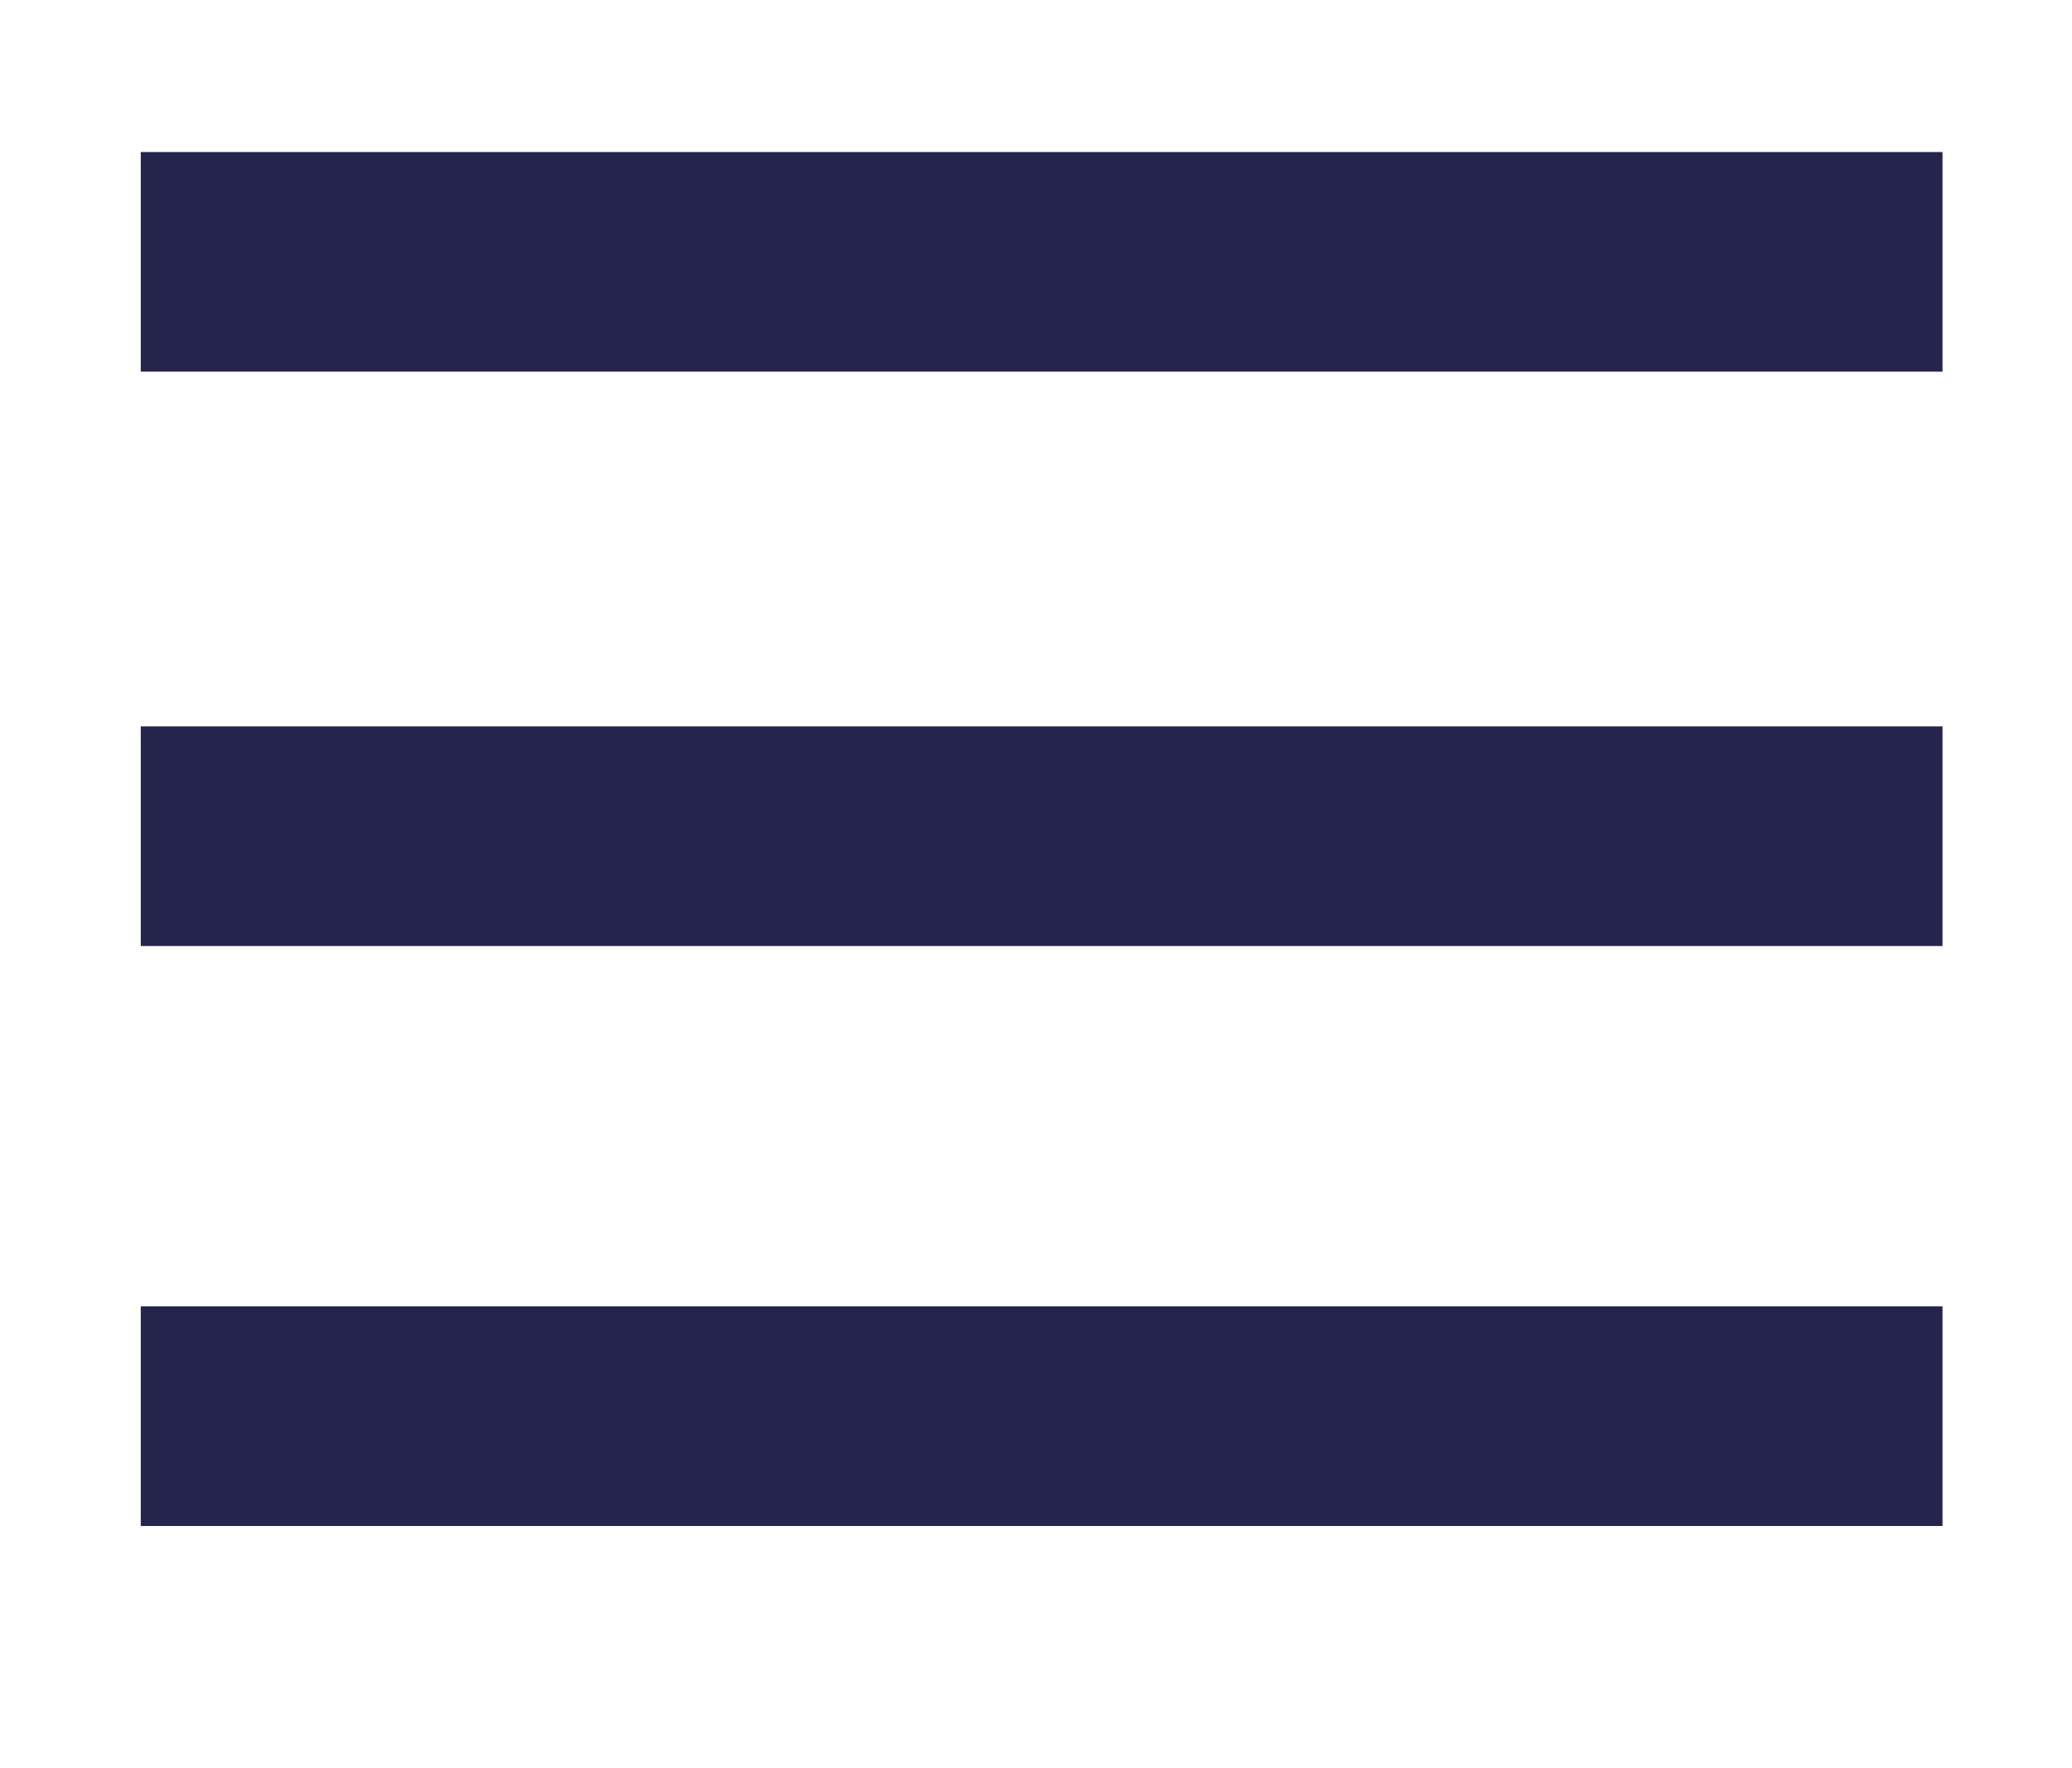
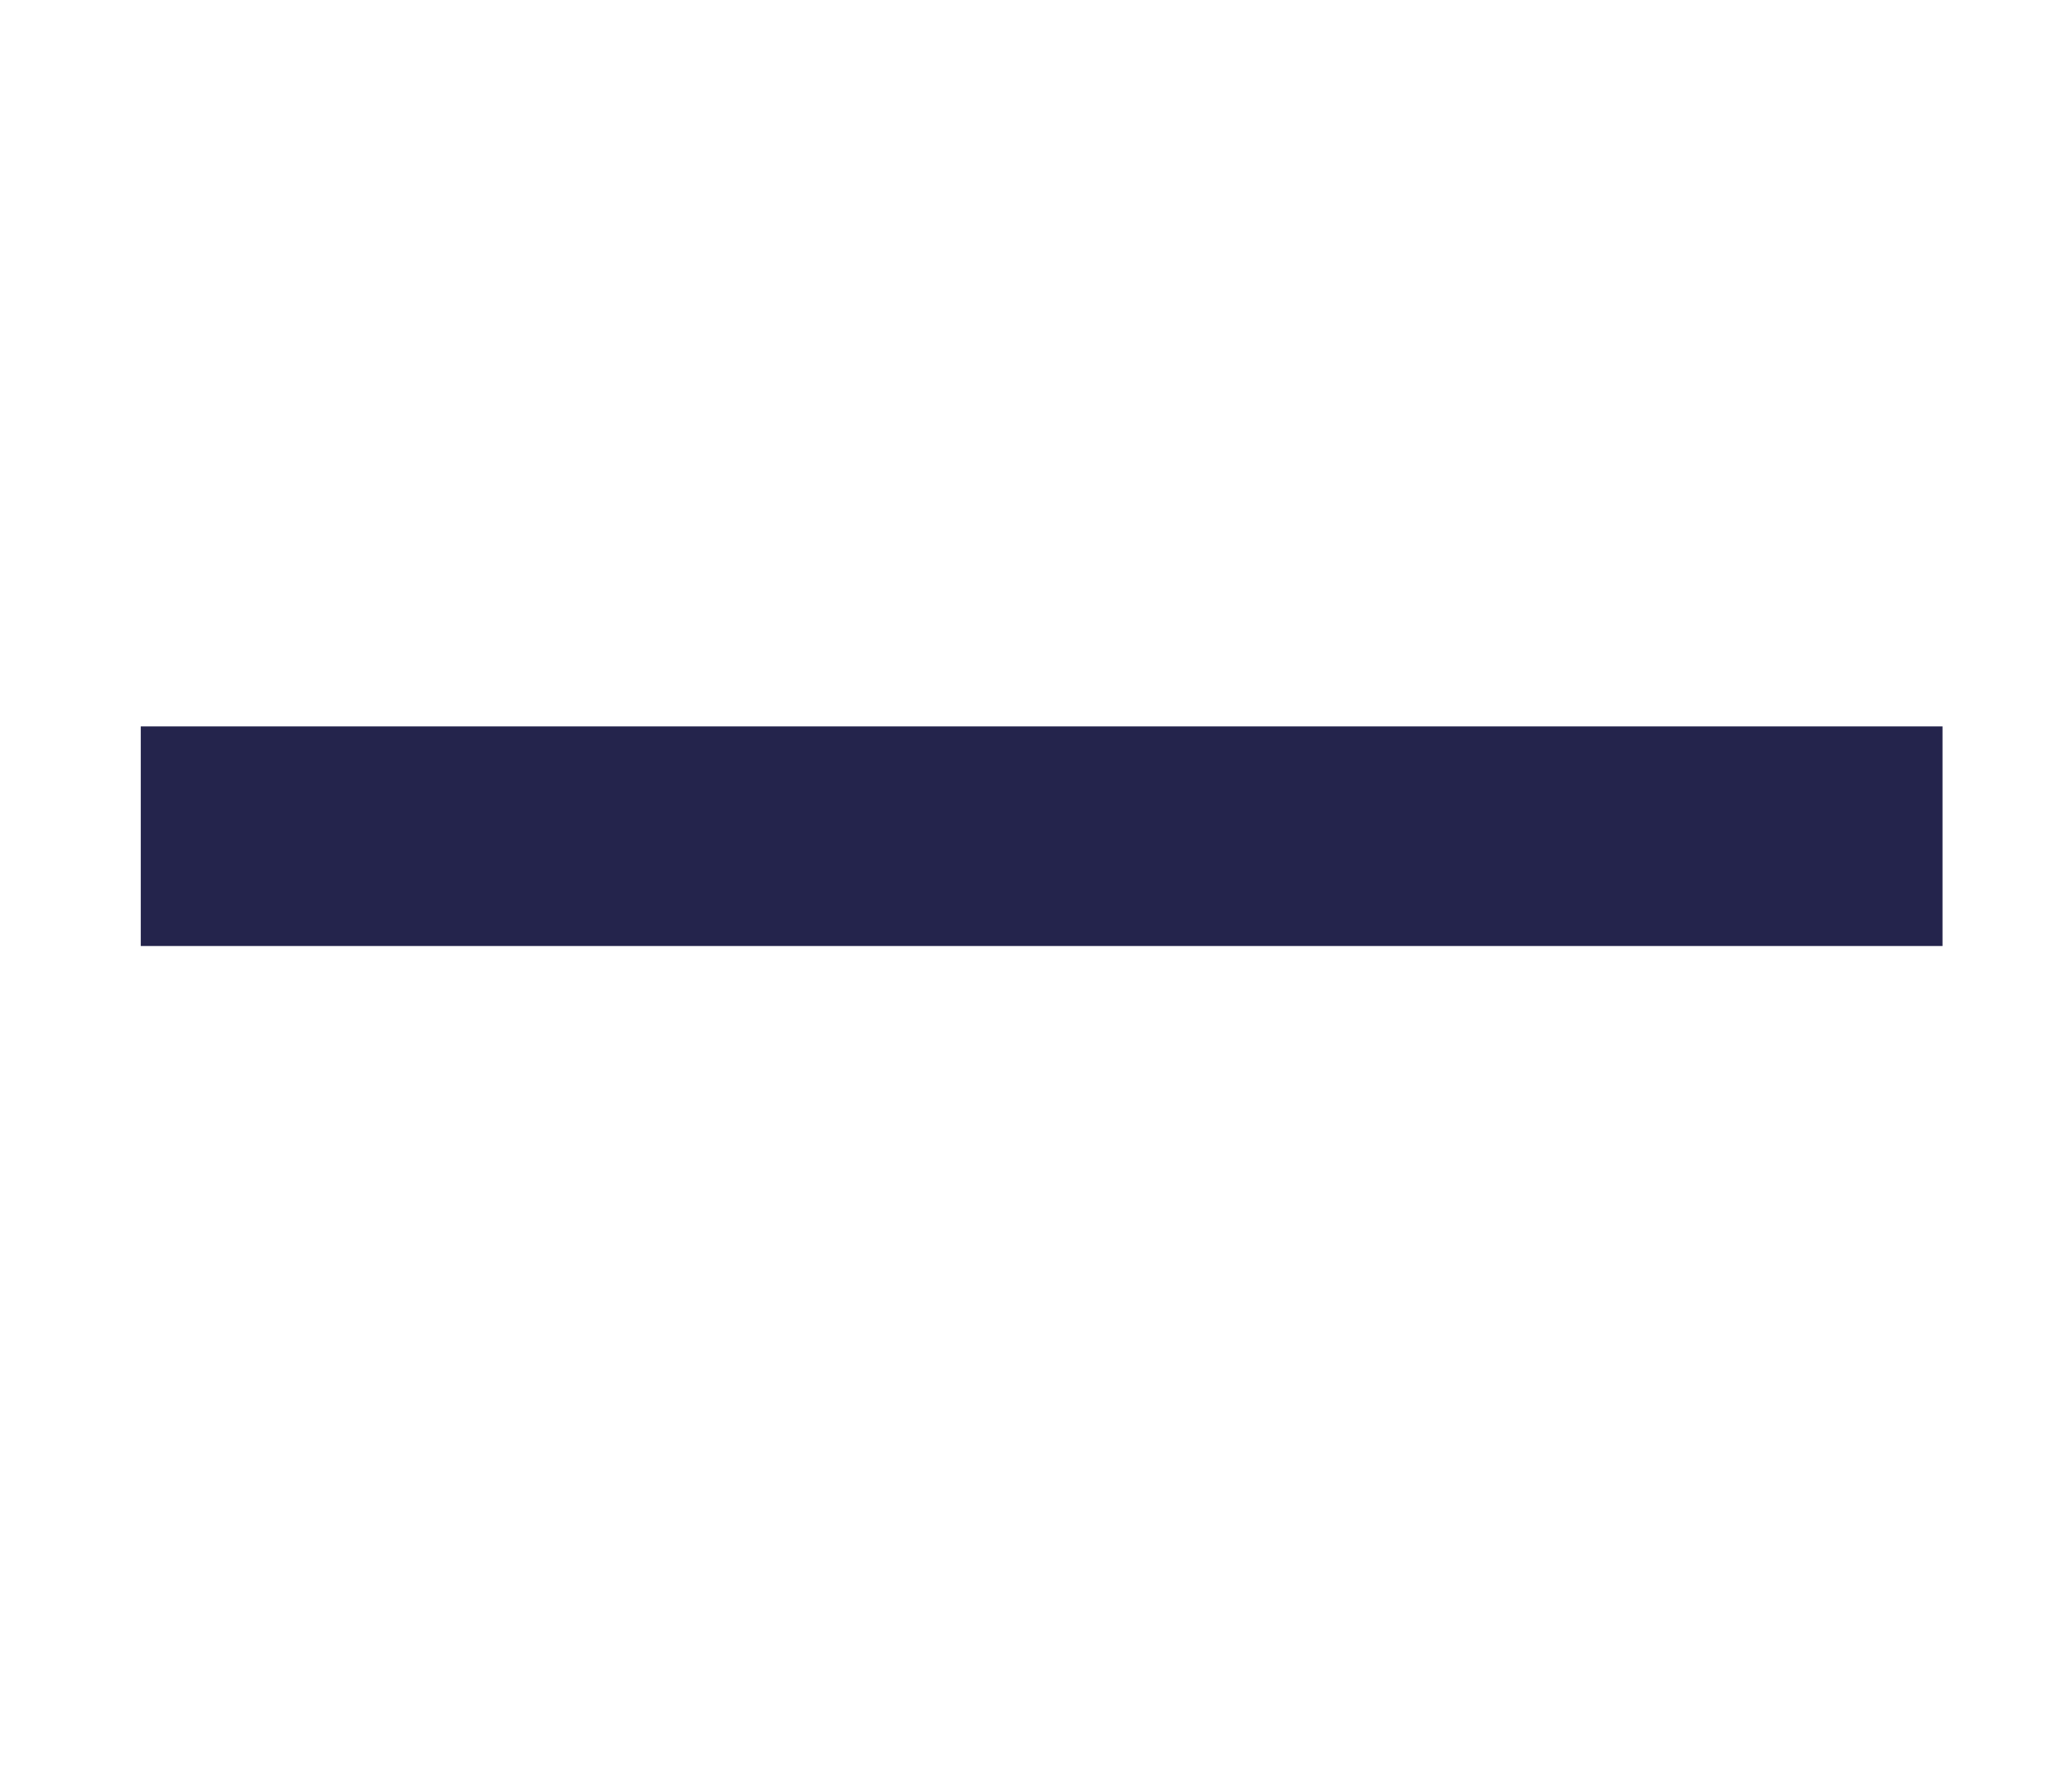
<svg xmlns="http://www.w3.org/2000/svg" version="1.1" id="Laag_1" x="0px" y="0px" viewBox="0 0 36.8 31.4" style="enable-background:new 0 0 36.8 31.4;" xml:space="preserve">
  <style type="text/css">
	.st0{fill:#24244C;}
</style>
-   <rect x="2.5" y="2.7" class="st0" width="32" height="3.9" />
  <rect x="2.5" y="12.9" class="st0" width="32" height="3.9" />
-   <rect x="2.5" y="23.2" class="st0" width="32" height="3.9" />
</svg>